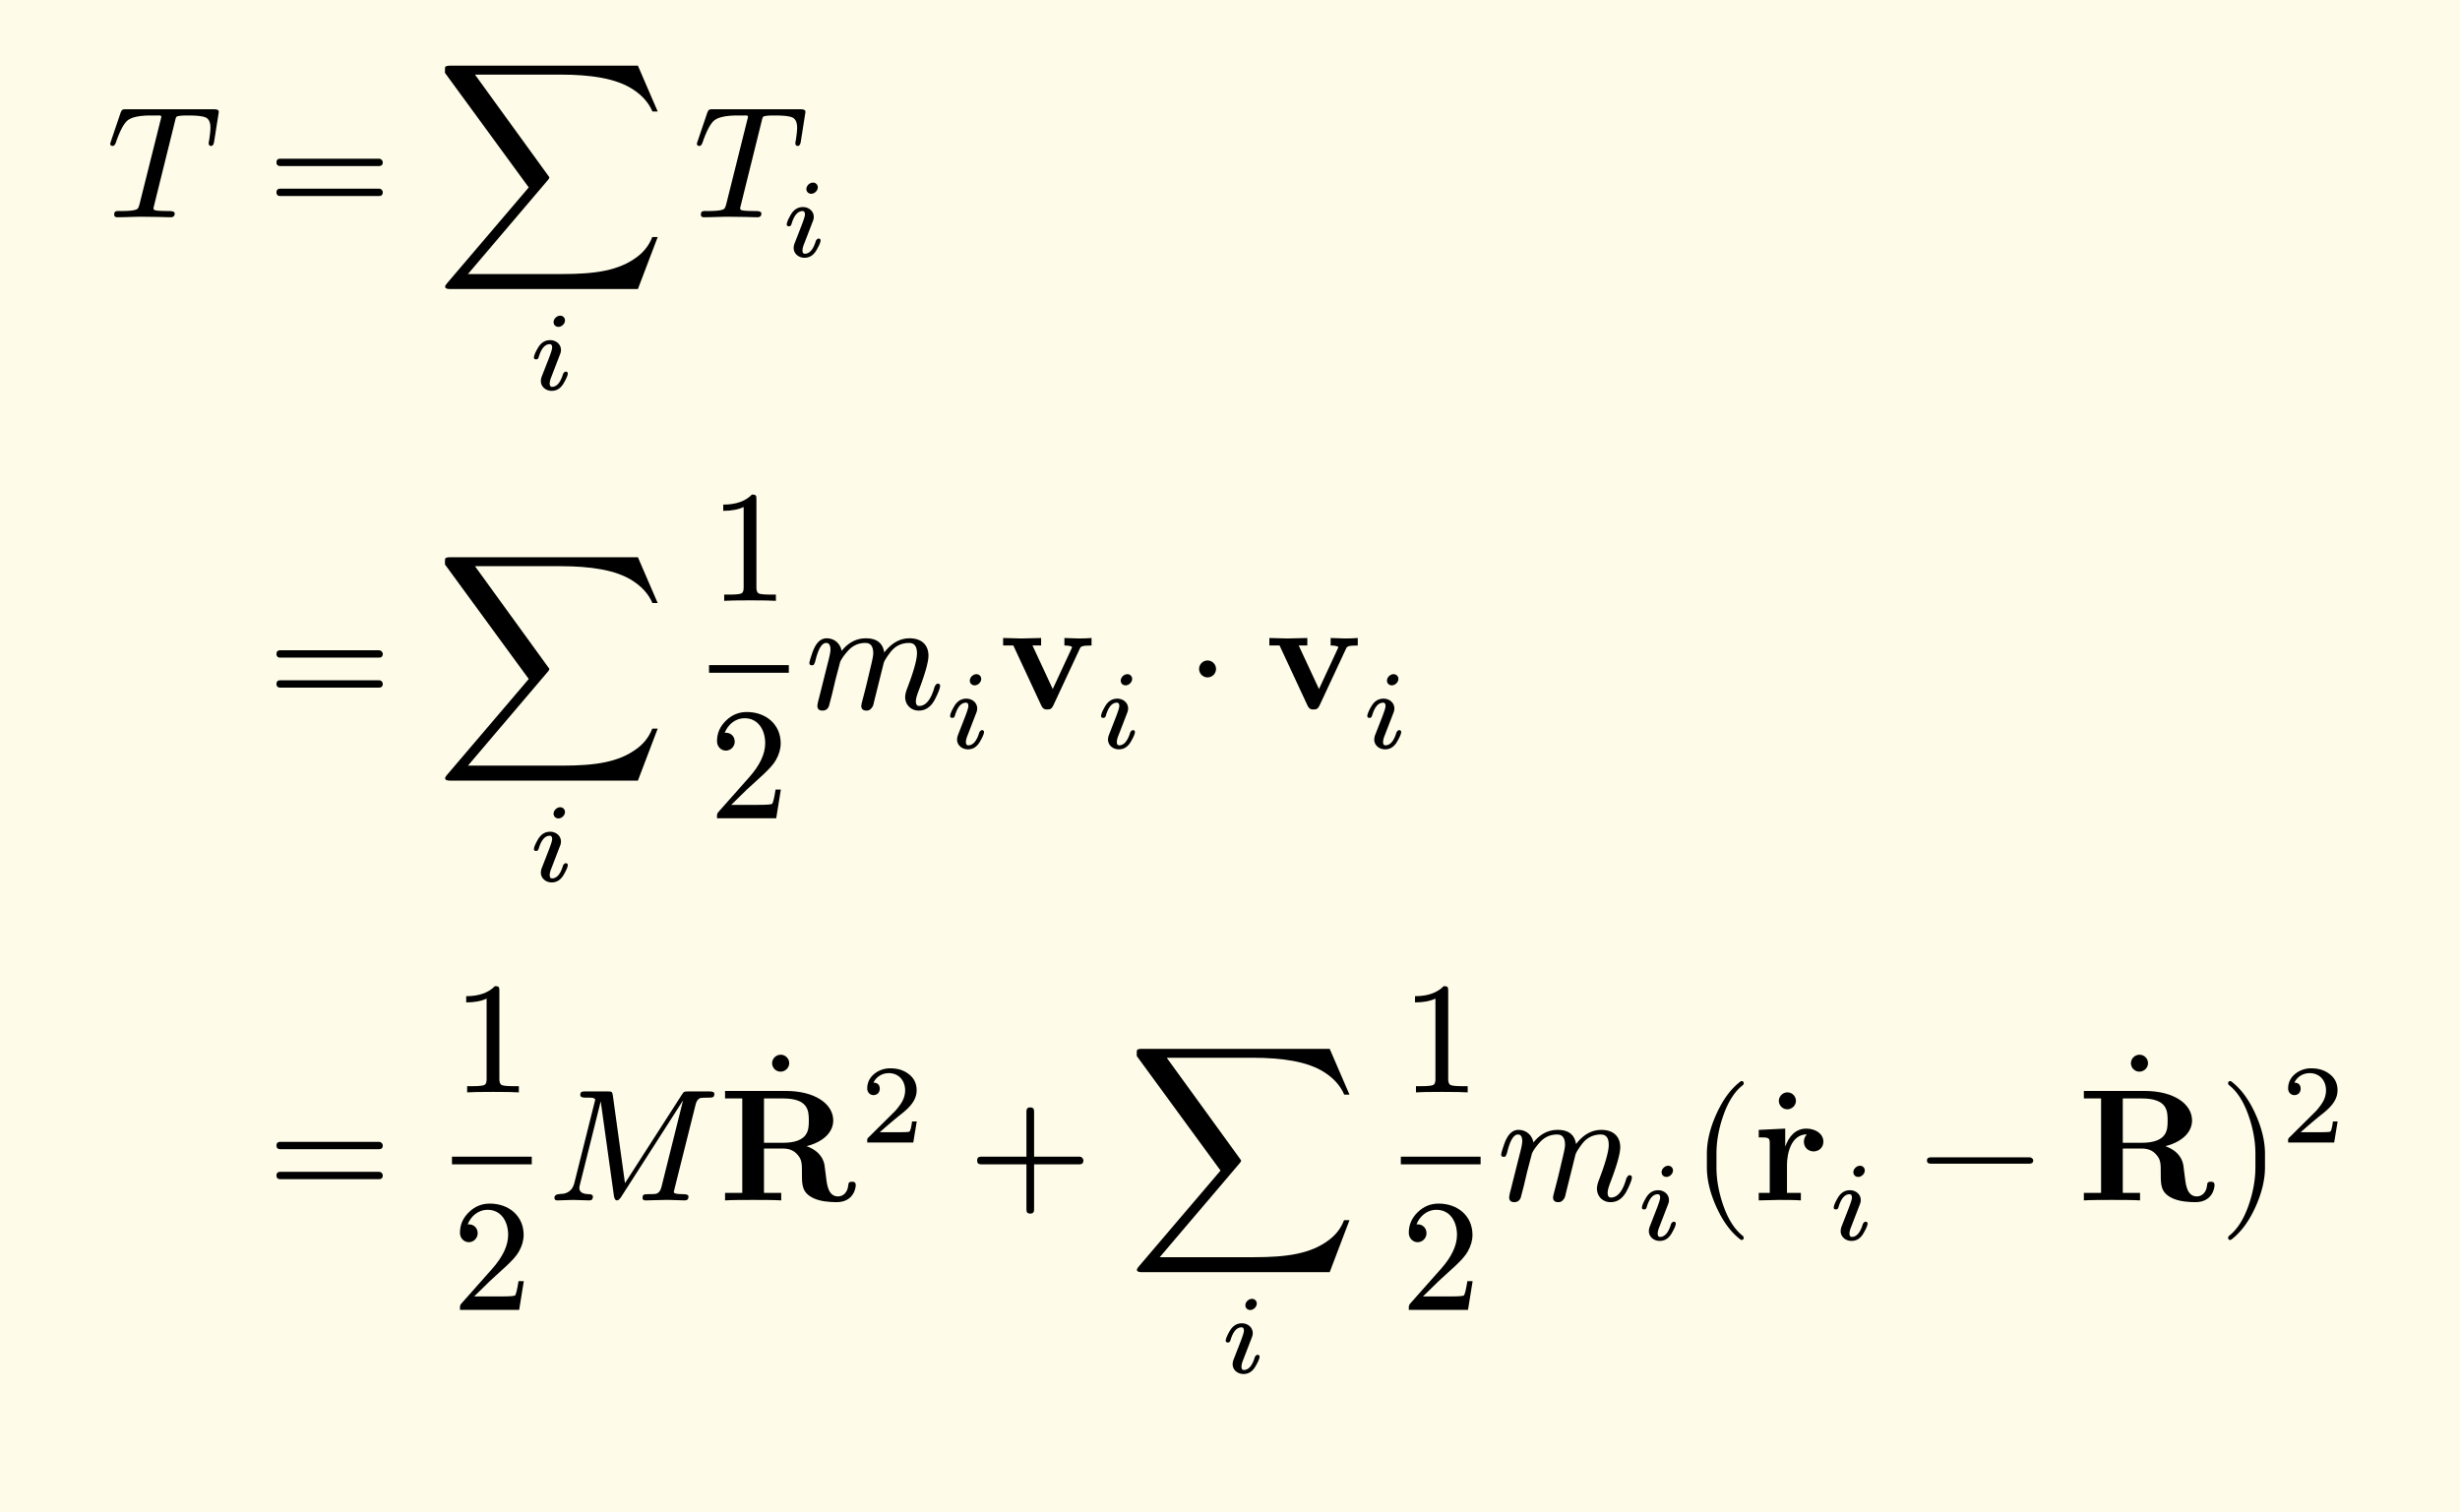
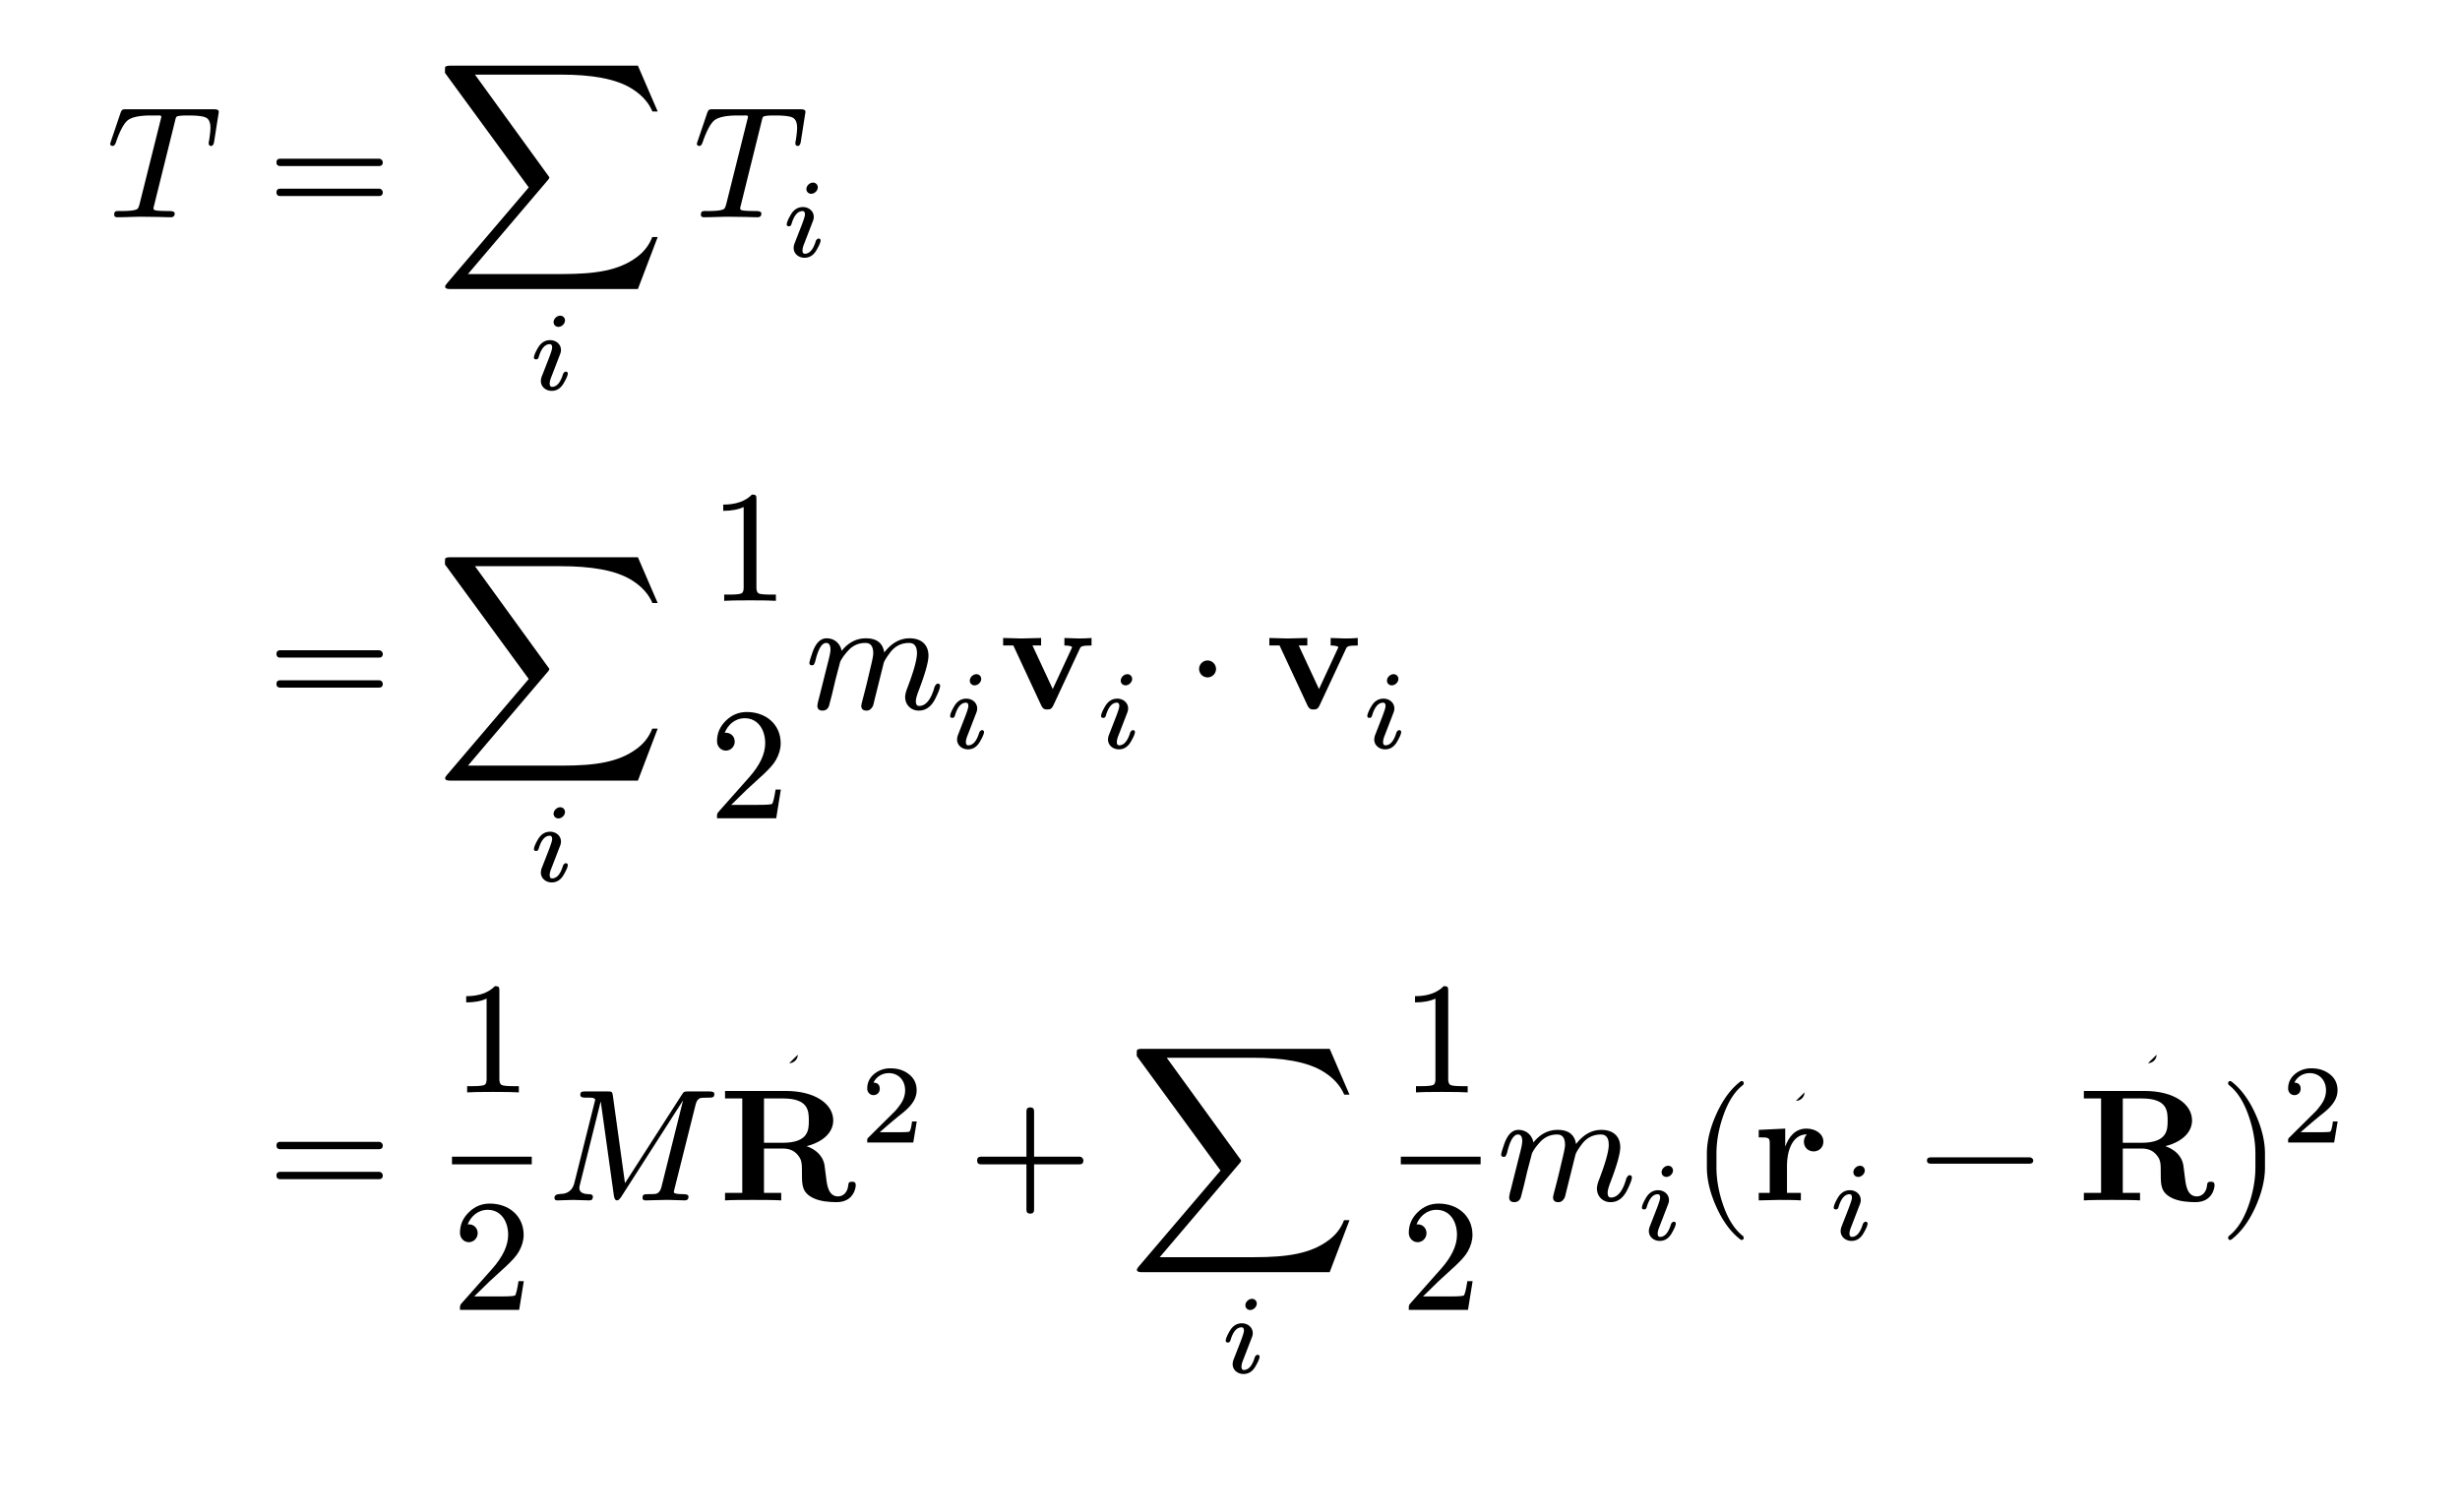
<svg xmlns="http://www.w3.org/2000/svg" xmlns:xlink="http://www.w3.org/1999/xlink" width="308.293" height="189.573" class="typst-doc" viewBox="0 0 231.22 142.18">
-   <path fill="#fefce8" d="M0 0v142.18h231.22V0Z" class="typst-shape" />
  <g class="typst-group">
    <g class="typst-group">
      <g class="typst-group">
        <g class="typst-group">
          <g class="typst-group">
            <use xlink:href="#a" class="typst-text" transform="matrix(1 0 0 -1 10 20.425)" />
            <use xlink:href="#b" class="typst-text" transform="matrix(1 0 0 -1 25.147 20.425)" />
            <use xlink:href="#c" class="typst-text" transform="matrix(1 0 0 -1 40.983 20.425)" />
            <use xlink:href="#d" class="typst-text" transform="matrix(1 0 0 -1 49.692 36.642)" />
            <use xlink:href="#a" class="typst-text" transform="matrix(1 0 0 -1 65.143 20.425)" />
            <use xlink:href="#d" class="typst-text" transform="matrix(1 0 0 -1 73.453 24.13)" />
          </g>
          <g class="typst-group">
            <use xlink:href="#b" class="typst-text" transform="matrix(1 0 0 -1 25.147 66.642)" />
            <use xlink:href="#c" class="typst-text" transform="matrix(1 0 0 -1 40.983 66.642)" />
            <use xlink:href="#d" class="typst-text" transform="matrix(1 0 0 -1 49.692 82.858)" />
            <use xlink:href="#e" class="typst-text" transform="matrix(1 0 0 -1 66.643 56.487)" />
            <use xlink:href="#f" class="typst-text" transform="matrix(1 0 0 -1 66.643 76.931)" />
-             <path fill="none" stroke="#000" stroke-width=".72" d="M66.643 62.892h7.5" class="typst-shape" />
            <use xlink:href="#g" class="typst-text" transform="matrix(1 0 0 -1 75.643 66.642)" />
            <use xlink:href="#d" class="typst-text" transform="matrix(1 0 0 -1 88.813 70.347)" />
            <use xlink:href="#h" class="typst-text" transform="matrix(1 0 0 -1 93.895 66.642)" />
            <use xlink:href="#d" class="typst-text" transform="matrix(1 0 0 -1 103 70.347)" />
            <use xlink:href="#i" class="typst-text" transform="matrix(1 0 0 -1 111.416 66.642)" />
            <use xlink:href="#h" class="typst-text" transform="matrix(1 0 0 -1 118.919 66.642)" />
            <use xlink:href="#d" class="typst-text" transform="matrix(1 0 0 -1 128.024 70.347)" />
          </g>
          <g class="typst-group">
            <use xlink:href="#b" class="typst-text" transform="matrix(1 0 0 -1 25.147 112.858)" />
            <use xlink:href="#e" class="typst-text" transform="matrix(1 0 0 -1 42.483 102.703)" />
            <use xlink:href="#f" class="typst-text" transform="matrix(1 0 0 -1 42.483 123.148)" />
            <path fill="none" stroke="#000" stroke-width=".72" d="M42.483 109.108h7.5" class="typst-shape" />
            <use xlink:href="#j" class="typst-text" transform="matrix(1 0 0 -1 51.483 112.858)" />
            <use xlink:href="#k" class="typst-text" transform="matrix(1 0 0 -1 77.343 109.318)" />
            <use xlink:href="#l" class="typst-text" transform="matrix(1 0 0 -1 67.563 112.858)" />
            <use xlink:href="#m" class="typst-text" transform="matrix(1 0 0 -1 80.853 107.413)" />
            <use xlink:href="#n" class="typst-text" transform="matrix(1 0 0 -1 91.001 112.858)" />
            <use xlink:href="#c" class="typst-text" transform="matrix(1 0 0 -1 106.005 112.858)" />
            <use xlink:href="#d" class="typst-text" transform="matrix(1 0 0 -1 114.714 129.075)" />
            <use xlink:href="#e" class="typst-text" transform="matrix(1 0 0 -1 131.665 102.703)" />
            <use xlink:href="#f" class="typst-text" transform="matrix(1 0 0 -1 131.665 123.148)" />
            <path fill="none" stroke="#000" stroke-width=".72" d="M131.665 109.108h7.5" class="typst-shape" />
            <use xlink:href="#g" class="typst-text" transform="matrix(1 0 0 -1 140.665 112.858)" />
            <use xlink:href="#d" class="typst-text" transform="matrix(1 0 0 -1 153.835 116.563)" />
            <use xlink:href="#o" class="typst-text" transform="matrix(1 0 0 -1 158.917 112.858)" />
            <use xlink:href="#k" class="typst-text" transform="matrix(1 0 0 -1 171.967 112.858)" />
            <use xlink:href="#p" class="typst-text" transform="matrix(1 0 0 -1 164.752 112.858)" />
            <use xlink:href="#d" class="typst-text" transform="matrix(1 0 0 -1 171.862 116.563)" />
            <use xlink:href="#q" class="typst-text" transform="matrix(1 0 0 -1 180.277 112.858)" />
            <use xlink:href="#k" class="typst-text" transform="matrix(1 0 0 -1 205.06 109.318)" />
            <use xlink:href="#l" class="typst-text" transform="matrix(1 0 0 -1 195.28 112.858)" />
            <use xlink:href="#r" class="typst-text" transform="matrix(1 0 0 -1 208.57 112.858)" />
            <use xlink:href="#m" class="typst-text" transform="matrix(1 0 0 -1 214.405 107.413)" />
          </g>
        </g>
      </g>
    </g>
  </g>
  <defs>
    <symbol id="a" overflow="visible">
      <path d="M5.16 9.465c0-.045-.015-.15-.06-.3l-1.98-7.92c-.06-.225-.12-.36-.165-.42C2.82.66 2.31.585 1.41.585.945.585.735.63.735.24c0-.165.105-.24.3-.24.765 0 1.845.06 2.49.045L4.755.03C4.965.03 5.79 0 6.045 0s.375.12.375.36c0 .15-.18.225-.555.225-.78 0-1.23.03-1.365.105-.045.03-.075.09-.075.18L6.45 9.045c.045.21.09.345.135.39q.09.135 1.08.135c.825 0 1.395-.06 1.68-.195s.435-.45.435-.96c0-.27-.045-.66-.12-1.17-.03-.12-.045-.21-.045-.285 0-.165.075-.255.24-.255.135 0 .225.135.27.39l.405 2.58c.015.075.03.165.03.255 0 .15-.15.225-.465.225h-8.22c-.39 0-.42-.045-.54-.33L.45 7.215a5 5 0 0 1-.09-.285c0-.15.075-.225.24-.225.12 0 .225.12.3.345.375 1.095.75 1.77 1.095 2.055.39.315 1.14.465 2.235.465h.585c.165 0 .345.015.345-.105" />
    </symbol>
    <symbol id="b" overflow="visible">
      <path d="M10.47 5.505H1.2c-.24 0-.36-.12-.36-.345s.12-.345.36-.345h9.27c.24 0 .36.12.36.345 0 .18-.165.345-.36.345m0-2.82H1.2c-.24 0-.36-.12-.36-.345s.12-.345.36-.345h9.27c.24 0 .36.12.36.345a.35.35 0 0 1-.36.345" />
    </symbol>
    <symbol id="c" overflow="visible">
      <path d="m18.975-6.75 1.86 4.89h-.51c-.285-.75-.765-1.38-1.455-1.89-1.695-1.26-3.87-1.59-7.005-1.59H3l7.5 8.82c.105.105.15.21.15.285L3.66 13.41h8.055c2.835 0 5.19-.36 6.735-1.35q1.35-.855 1.89-2.115h.495l-1.86 4.305H1.32c-.27 0-.42-.045-.465-.135-.015-.045-.015-.225-.015-.54l7.875-10.77-7.695-9.03c-.105-.12-.165-.225-.165-.3 0-.15.15-.225.465-.225Z" />
    </symbol>
    <symbol id="d" overflow="visible">
      <path d="M3.413 6.52a.44.44 0 0 1-.452.441c-.315 0-.62-.293-.62-.609 0-.252.2-.44.452-.44.315 0 .62.293.62.608M2.016 4.662q-.74 0-1.165-.756c-.242-.42-.357-.714-.357-.882 0-.115.073-.168.21-.168q.17 0 .23.189c.242.83.588 1.239 1.05 1.239.147 0 .221-.105.221-.325 0-.137-.105-.473-.315-1.019l-.651-1.67a1.3 1.3 0 0 1-.095-.45c0-.546.473-.924 1.019-.924.493 0 .872.252 1.155.767.241.42.357.703.357.86 0 .116-.073.179-.21.179-.063-.01-.136-.063-.21-.168a.1.1 0 0 1-.021-.042C2.993.682 2.646.273 2.194.273q-.22 0-.22.315c0 .157.052.378.168.651l.83 2.153q.063.172.063.346c0 .546-.473.924-1.019.924" />
    </symbol>
    <symbol id="e" overflow="visible">
      <path d="M4.035 9.99q-.922-.945-2.7-.945V8.46c.78 0 1.425.12 1.92.36V1.23c0-.27-.06-.45-.195-.525s-.51-.12-1.11-.12h-.525V0q.563.045 2.43.045T6.285 0v.585H5.76c-.615 0-.99.045-1.11.12s-.195.255-.195.525v8.31c0 .36-.03.45-.42.45" />
    </symbol>
    <symbol id="f" overflow="visible">
      <path d="M3.555 9.99c-.765 0-1.41-.27-1.965-.81S.75 8.01.75 7.245c0-.51.375-.885.84-.885.45 0 .825.39.825.84 0 .495-.36.84-.84.84-.045 0-.075 0-.105-.015.285.735.945 1.38 1.89 1.38 1.23 0 1.92-1.065 1.92-2.355 0-1.005-.51-2.085-1.53-3.225L.93.645C.735.42.75.435.75 0h5.565l.435 2.7h-.495c-.12-.765-.225-1.2-.315-1.335-.075-.075-.525-.105-1.35-.105H2.085L3.54 2.685c1.02.96 2.31 1.995 2.745 2.79q.45.787.45 1.575c0 1.77-1.38 2.94-3.18 2.94" />
    </symbol>
    <symbol id="g" overflow="visible">
      <path d="M9.855 6.63c-.915 0-1.71-.45-2.385-1.335-.135.885-.705 1.335-1.725 1.335-.885 0-1.65-.39-2.28-1.185-.12.66-.645 1.185-1.41 1.185-.615 0-1.065-.495-1.38-1.47-.165-.48-.24-.765-.24-.855 0-.135.075-.21.24-.21a.27.27 0 0 1 .165.045c.075.135.12.24.15.345.27 1.14.615 1.71 1.02 1.71q.405 0 .405-.63c0-.195-.075-.6-.24-1.215L1.32.945c-.06-.18-.135-.57-.135-.66 0-.3.165-.45.48-.45.3 0 .51.15.615.45.015.075.12.45.285 1.095l.315 1.335.45 1.71c.165.345.42.69.75 1.05q.652.72 1.62.72c.495 0 .735-.33.735-.975q0-.292-.225-1.215l-.405-1.71C5.7 1.86 5.46.96 5.34.48 5.325.375 5.31.315 5.31.285q0-.45.495-.45c.165 0 .285.045.39.15.225.225.24.33.33.735l.885 3.555c.045.195.255.54.615 1.02.45.6 1.05.9 1.785.9.495 0 .735-.33.735-.975 0-.585-.3-1.68-.915-3.285-.135-.345-.195-.63-.195-.825 0-.735.555-1.275 1.275-1.275.675 0 1.185.375 1.56 1.125.3.6.45 1.005.45 1.2 0 .135-.075.21-.24.21-.105-.015-.21-.15-.285-.315C11.865.87 11.385.27 10.74.27c-.195 0-.3.15-.3.435 0 .225.09.555.27 1.02.615 1.605.915 2.7.915 3.27 0 1.065-.705 1.635-1.77 1.635" />
    </symbol>
    <symbol id="h" overflow="visible">
      <path d="M8.7 5.955v.705c-.375-.03-.81-.045-1.185-.045L6.15 6.66v-.705c.285 0 .72-.045.72-.165 0 0 0-.03-.075-.18l-1.74-3.75L3.15 5.955h.81v.705L2.1 6.615.39 6.66v-.705h.96L3.975.315c.18-.375.375-.375.57-.375.255 0 .405.045.555.36l2.49 5.34c.09.21.15.315 1.11.315" />
    </symbol>
    <symbol id="i" overflow="visible">
      <path d="M2.88 3.75a.8.8 0 0 1-.795.795.8.8 0 0 1-.795-.795.8.8 0 0 1 .795-.795.8.8 0 0 1 .795.795" />
    </symbol>
    <symbol id="j" overflow="visible">
      <path d="M8.91.24C8.91.075 9 0 9.195 0l1.845.045C11.385.06 12.6 0 12.885 0c.225 0 .345.12.345.36 0 .15-.15.225-.465.225-.615 0-.915.06-.915.195 0 .045.03.15.075.345l1.98 7.905c.075.315.225.51.42.585.09.03.36.045.795.045.375 0 .54.015.54.36 0 .15-.15.225-.465.225H13.23c-.435 0-.435-.03-.63-.315L7.26 1.62 6.12 9.855c-.06.375-.09.39-.525.39h-2.04c-.33 0-.495-.015-.495-.345 0-.165.165-.24.48-.24.3 0 .915.045.915-.195 0-.03-.015-.12-.06-.27L2.505 1.65C2.37 1.08 2.025.735 1.5.63 1.125.585.63.645.63.24.63.075.72 0 .9 0c.27 0 1.215.045 1.485.045C2.67.045 3.63 0 3.915 0c.225 0 .33.12.33.36 0 .135-.105.21-.33.225q-.945 0-.945.585c0 .06.015.165.06.33l1.95 7.815L6.225.39C6.27.135 6.36 0 6.51 0c.12 0 .24.105.375.3l5.835 9.105-2.04-8.175c-.09-.33-.24-.525-.465-.6-.09-.03-.375-.045-.84-.045-.315 0-.465-.03-.465-.345" />
    </symbol>
    <symbol id="k" overflow="visible">
-       <path d="M-3.165 9.36a.8.8 0 0 1-.795.795.813.813 0 0 1-.81-.795.8.8 0 0 1 .795-.795c.435 0 .81.36.81.795" />
+       <path d="M-3.165 9.36c.435 0 .81.36.81.795" />
    </symbol>
    <symbol id="l" overflow="visible">
      <path d="M12.87 1.425c0 .33-.21.33-.36.33-.315 0-.33-.15-.345-.345-.075-.705-.51-1.035-.96-1.035-.9 0-1.035 1.065-1.11 1.695-.03.165-.15 1.2-.165 1.275C9.72 4.395 8.895 4.86 8.25 5.1c1.74.45 2.505 1.425 2.505 2.415 0 1.515-1.65 2.775-4.47 2.775h-5.7v-.705h1.62V.705H.585V0c.54.045 2.01.045 2.64.045s2.1 0 2.64-.045v.705h-1.62v4.17H6c.21 0 .87 0 1.335-.51.48-.525.48-.81.48-1.905 0-.99 0-1.725 1.05-2.235.66-.33 1.59-.39 2.205-.39 1.605 0 1.8 1.35 1.8 1.59M8.46 7.5c0-.84 0-2.085-2.475-2.085h-1.74v4.17h1.77c2.415 0 2.445-1.17 2.445-2.085" />
    </symbol>
    <symbol id="m" overflow="visible">
      <path d="M1.25 4.452c.335 0 .587.252.587.588 0 .378-.199.577-.587.588.23.494.756.892 1.438.892.924 0 1.533-.692 1.533-1.616 0-.505-.178-.988-.546-1.46a5 5 0 0 0-.41-.504L.777.473C.64.347.661.315.661 0h4.326l.326 1.974h-.441c-.074-.556-.157-.882-.252-.955-.053-.032-.378-.053-.997-.053H1.837c.704.62 1.355 1.176 1.974 1.67.473.367.809.692 1.019.976q.473.614.473 1.292c0 .65-.252 1.165-.767 1.543-.451.346-1.018.525-1.69.525a2.36 2.36 0 0 1-1.502-.504c-.452-.367-.683-.83-.683-1.396 0-.357.263-.62.589-.62" />
    </symbol>
    <symbol id="n" overflow="visible">
      <path d="M10.47 4.11H6.195v4.275q0 .36-.36.36t-.36-.36V4.11H1.2q-.36 0-.36-.36t.36-.36h4.275V-.885q0-.36.36-.36t.36.36V3.39h4.275q.36 0 .36.36c0 .195-.165.36-.36.36" />
    </symbol>
    <symbol id="o" overflow="visible">
      <path d="M4.77-3.72c.135 0 .21.075.21.21 0 .045-.03.105-.075.165-.78.6-1.41 1.59-1.875 2.955-.405 1.185-.615 2.355-.615 3.51v1.26c0 1.155.21 2.325.615 3.51.465 1.365 1.095 2.355 1.875 2.955a.24.24 0 0 1 .075.165c0 .135-.075.21-.21.21a.3.3 0 0 1-.105-.045c-.9-.69-1.65-1.71-2.265-3.075-.585-1.305-.885-2.535-.885-3.72V3.12c0-1.185.3-2.415.885-3.72.615-1.365 1.365-2.385 2.265-3.075a.3.3 0 0 1 .105-.045" />
    </symbol>
    <symbol id="p" overflow="visible">
      <path d="M6.63 5.52c0 .795-.81 1.23-1.59 1.23-1.05 0-1.65-.75-1.995-1.695V6.75l-2.49-.12v-.705c.93 0 1.035 0 1.035-.585V.705H.555V0l1.89.045c.57 0 1.53 0 2.07-.045v.705H3.21V3.33c0 1.05.375 2.88 1.875 2.88 0 0-.285-.255-.285-.69 0-.615.48-.915.915-.915s.915.315.915.915" />
    </symbol>
    <symbol id="q" overflow="visible">
      <path d="M10.47 4.05H1.2c-.24 0-.36-.105-.36-.3s.12-.3.36-.3h9.27c.24 0 .36.105.36.3 0 .18-.18.3-.36.3" />
    </symbol>
    <symbol id="r" overflow="visible">
      <path d="M1.17-3.675c.9.69 1.65 1.71 2.265 3.075.585 1.305.885 2.535.885 3.72v1.26c0 1.185-.3 2.415-.885 3.72-.615 1.365-1.365 2.385-2.265 3.075a.3.3 0 0 1-.105.045c-.135 0-.21-.075-.21-.21 0-.06.03-.12.075-.165.78-.6 1.41-1.59 1.875-2.955.405-1.185.615-2.355.615-3.51V3.12c0-1.155-.21-2.325-.615-3.51C2.34-1.755 1.71-2.745.93-3.345c-.045-.06-.075-.12-.075-.165 0-.135.075-.21.21-.21.015 0 .06.015.105.045" />
    </symbol>
  </defs>
</svg>